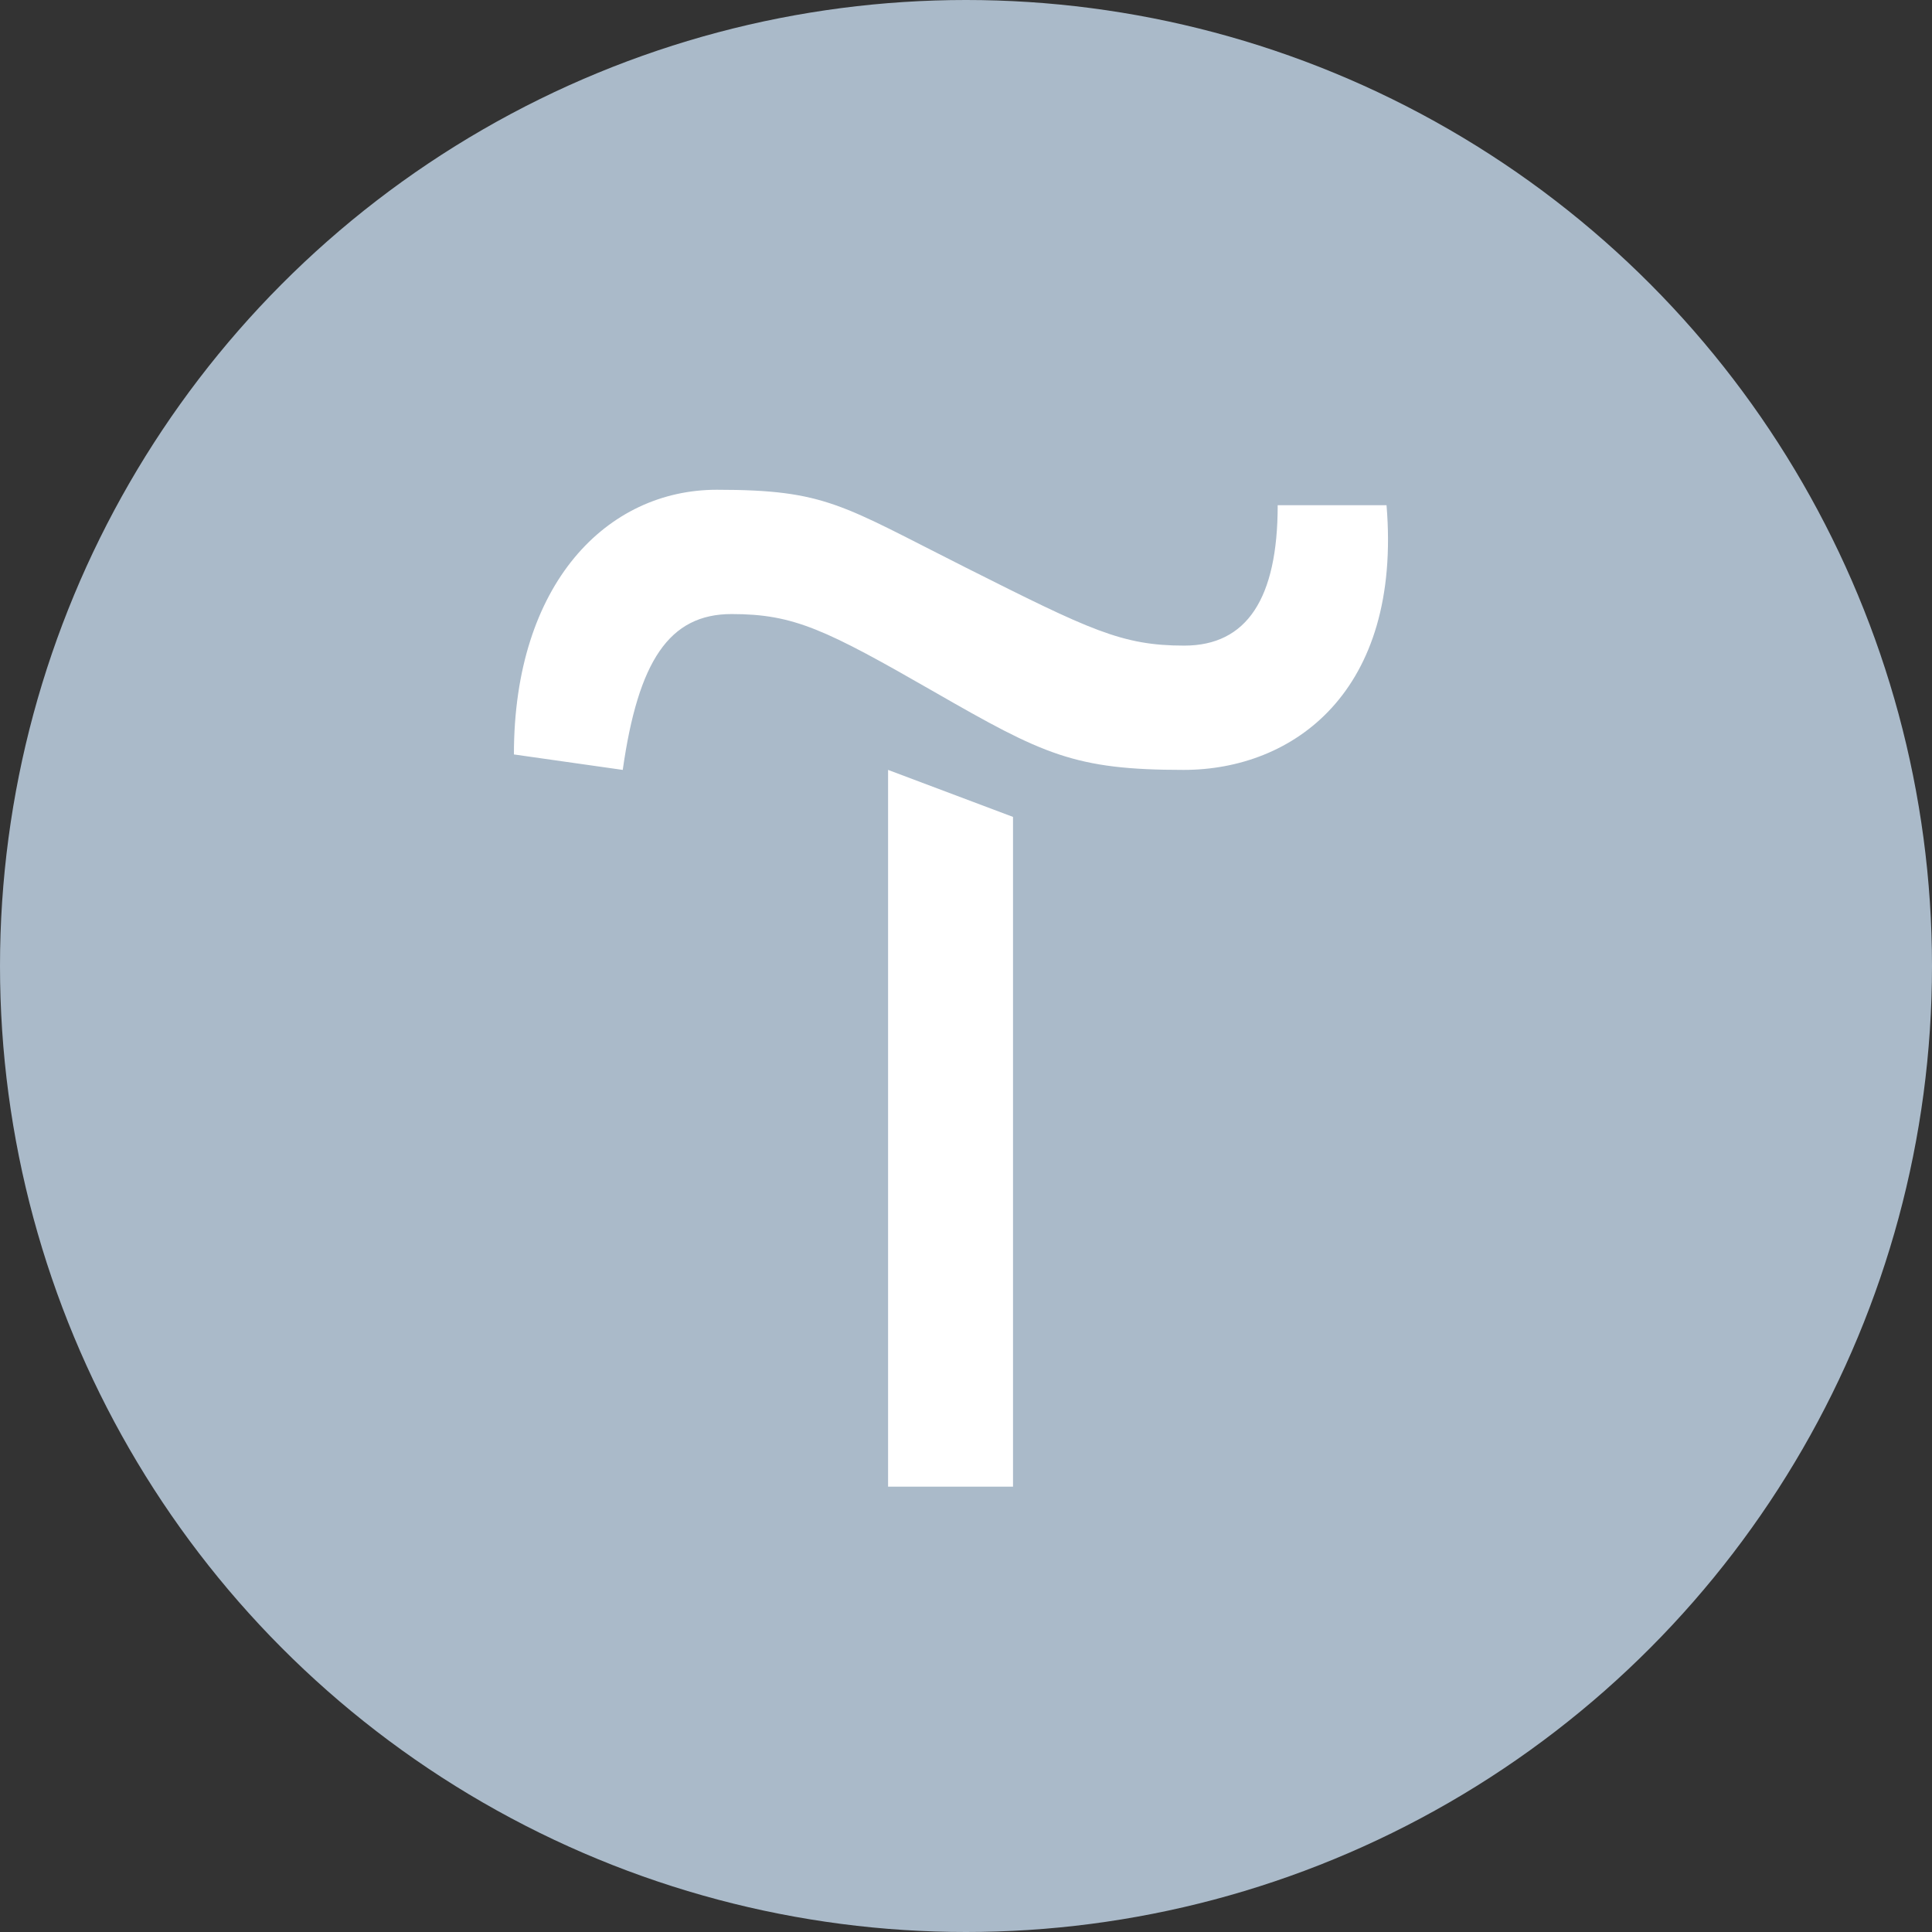
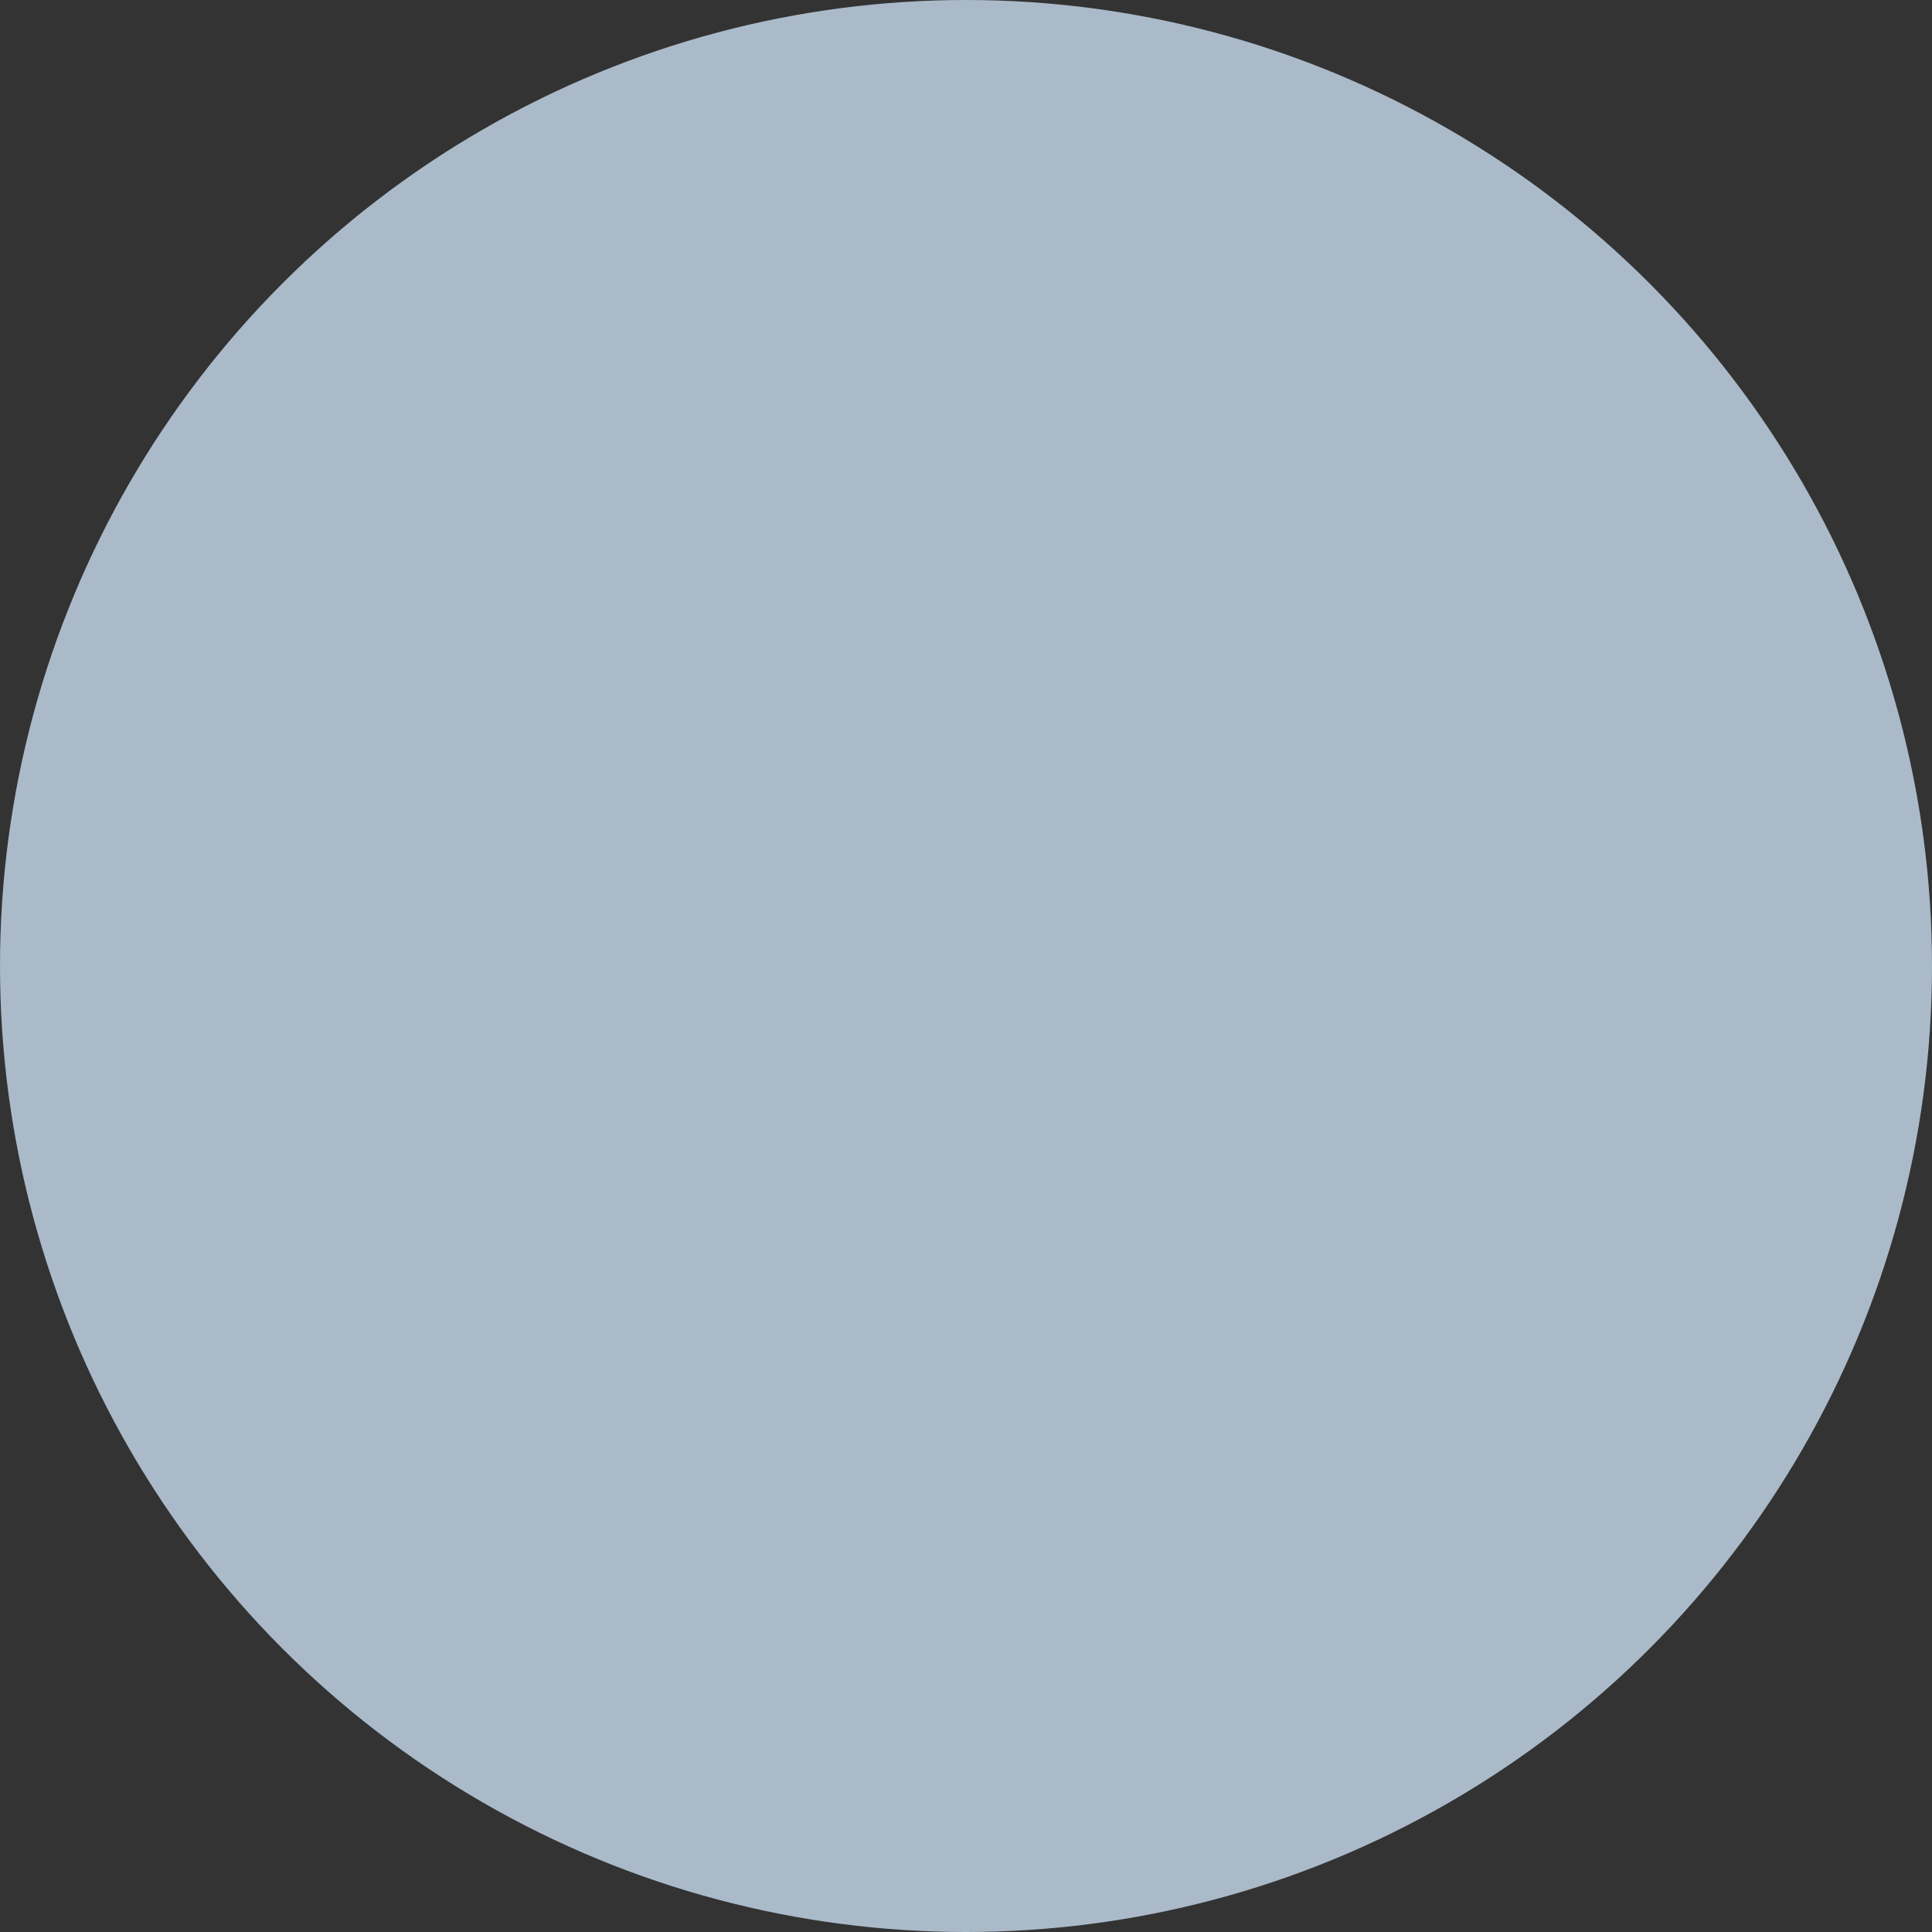
<svg xmlns="http://www.w3.org/2000/svg" width="48" height="48" viewBox="0 0 48 48" fill="none">
  <rect x="0" y="0" width="48" height="48" fill="#333333" stroke="none" />
  <circle cx="24" cy="24" r="24" fill="#AABAC9" />
-   <path d="M25.168 20.296V36.936H22.064V19.128L25.168 20.296Z" fill="white" />
-   <path d="M12.768 18.744C12.768 14.488 15.088 12.168 17.808 12.168C20.528 12.168 20.912 12.552 24 14.104C27.088 15.656 27.872 16.04 29.424 16.04C30.976 16.04 31.744 14.872 31.744 12.552H34.448C34.832 17.192 32.128 19.128 29.408 19.128C26.688 19.128 25.92 18.744 23.216 17.192C20.512 15.64 19.728 15.256 18.176 15.256C16.624 15.256 15.856 16.424 15.472 19.128L12.768 18.744Z" fill="white" />
</svg>